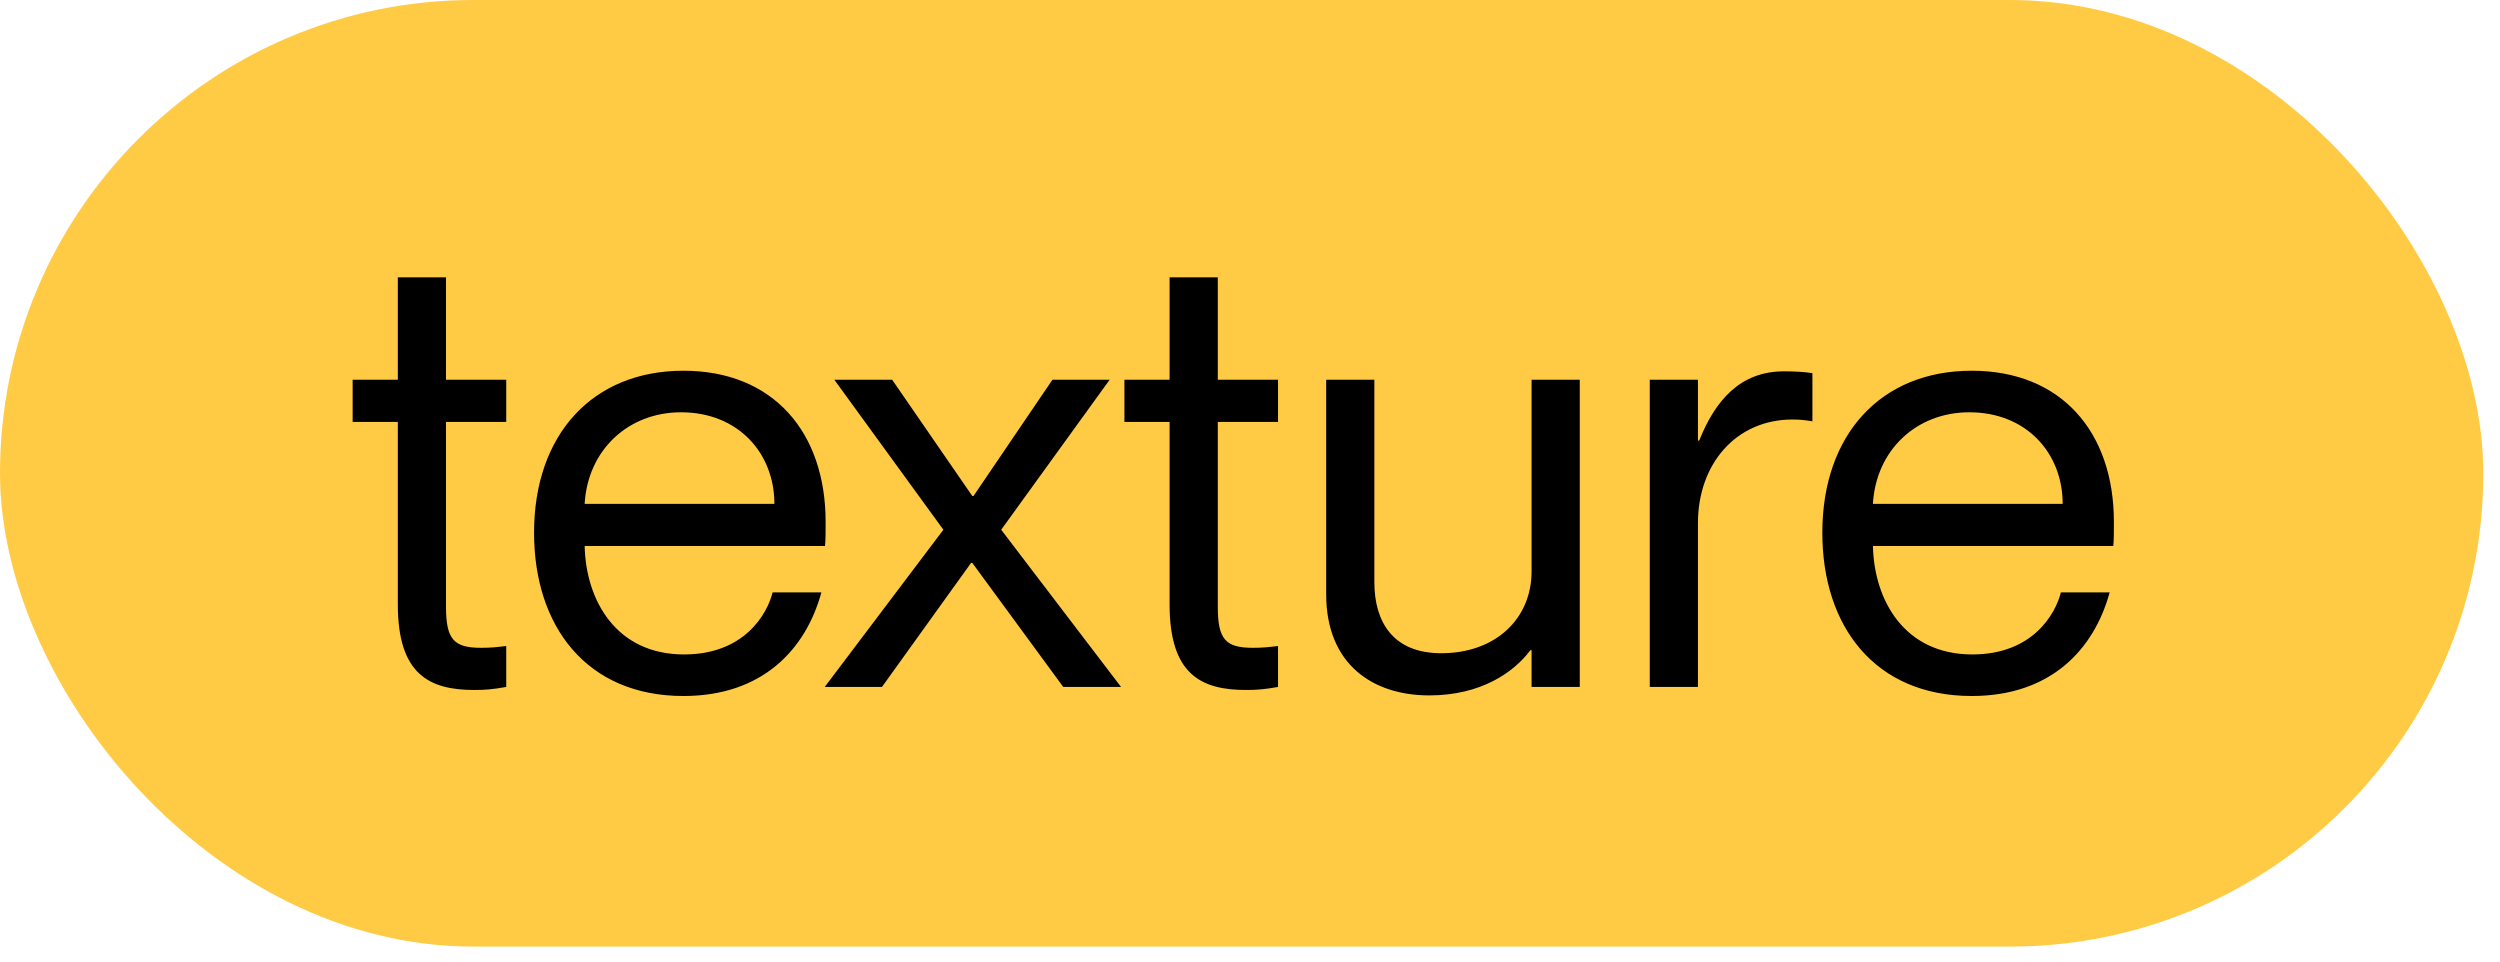
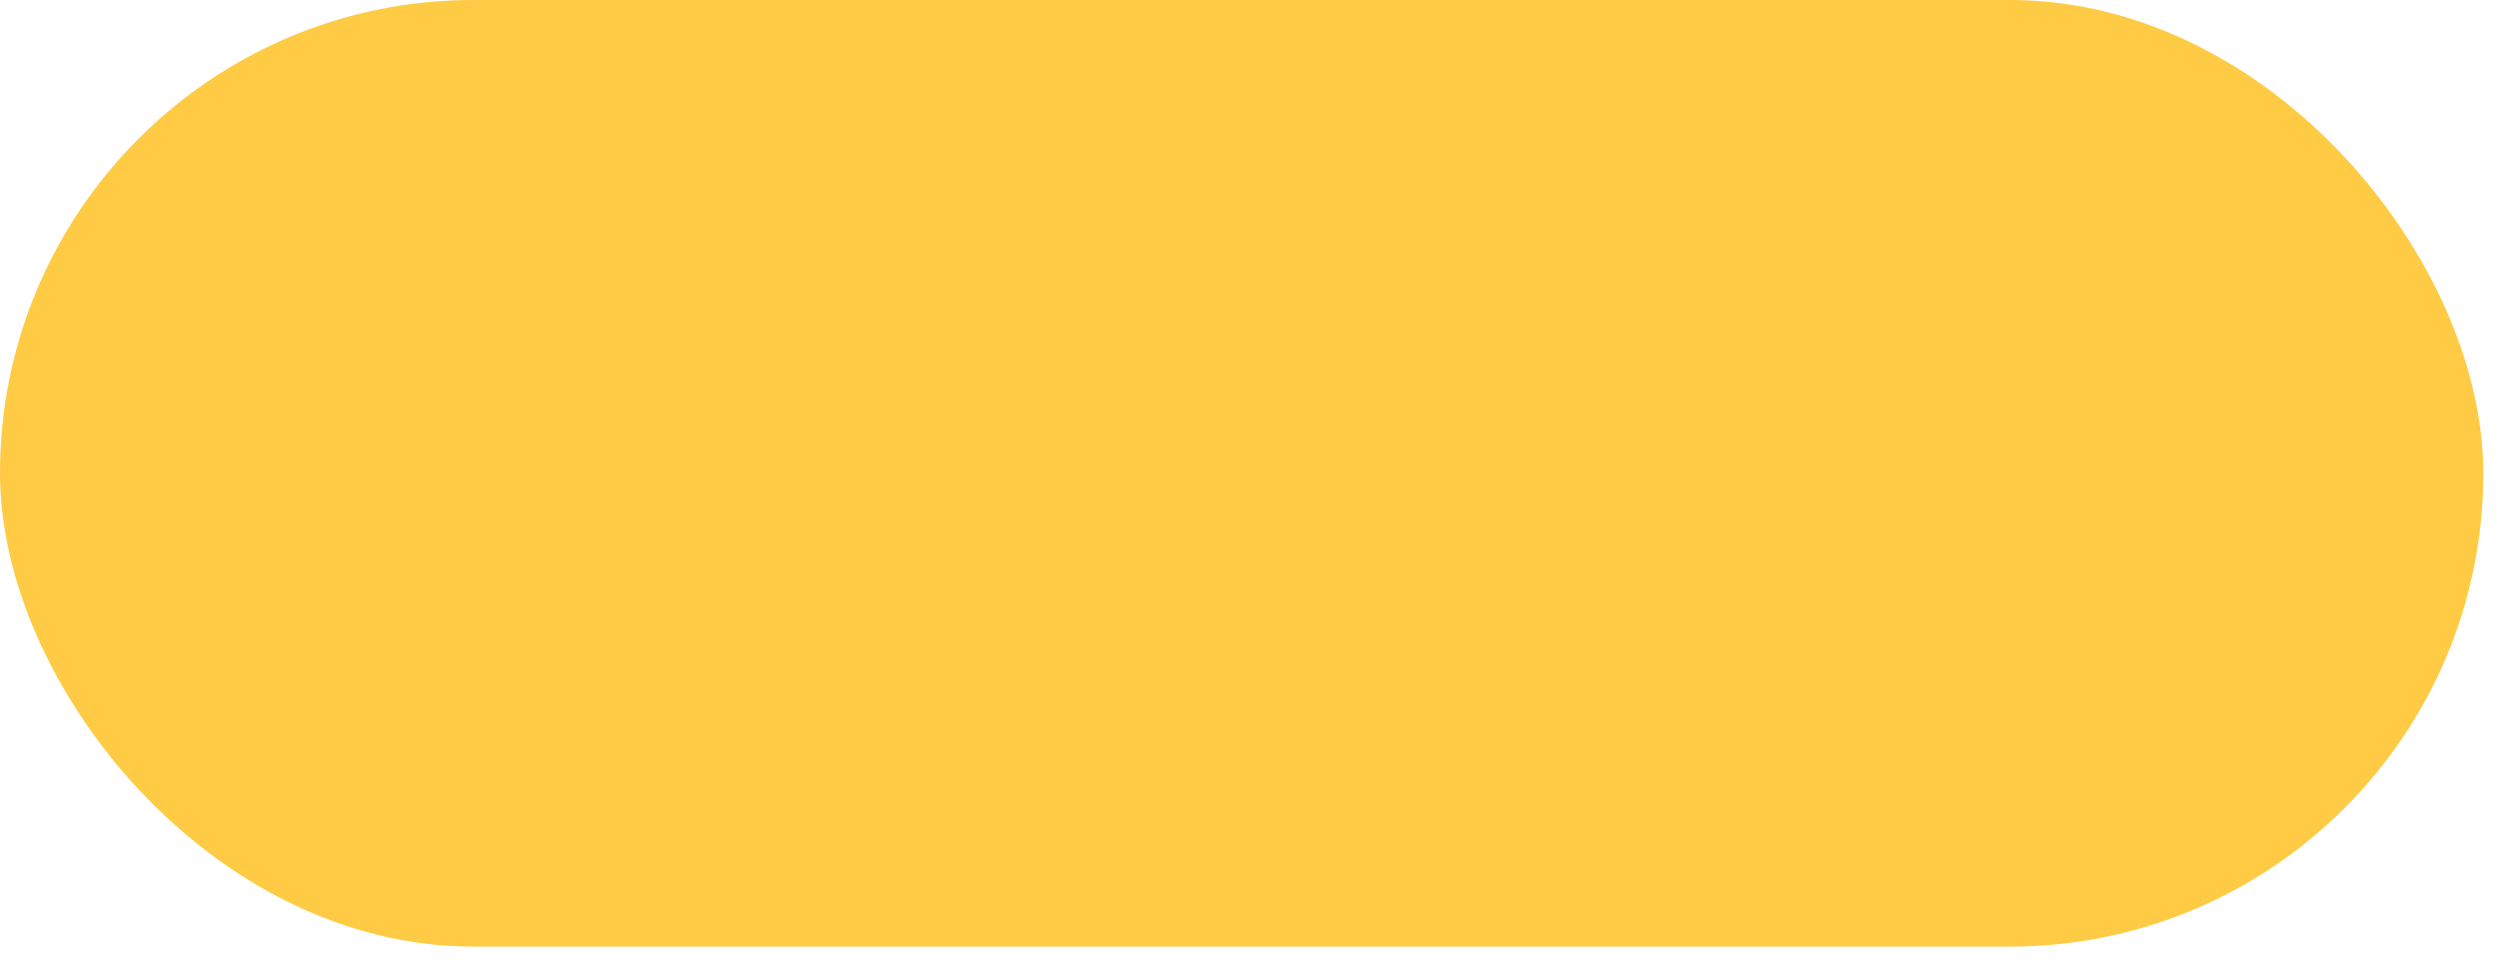
<svg xmlns="http://www.w3.org/2000/svg" width="117" height="45" viewBox="0 0 117 45" fill="none">
  <rect width="116.218" height="44.3" rx="22.15" fill="#FFCB44" />
-   <path d="M22.198 32.291C20.084 32.291 18.618 31.558 18.618 28.288V19.746H16.504V17.773H18.618V12.98H20.873V17.773H23.692V19.746H20.873V28.401C20.873 29.923 21.24 30.317 22.508 30.317C22.988 30.317 23.213 30.289 23.692 30.233V32.15C23.044 32.263 22.706 32.291 22.198 32.291ZM31.985 32.573C27.447 32.573 24.994 29.303 24.994 24.933C24.994 20.338 27.729 17.35 31.985 17.35C36.186 17.35 38.639 20.225 38.639 24.426C38.639 24.849 38.639 25.328 38.61 25.553H27.362C27.419 28.09 28.828 30.628 32.014 30.628C34.833 30.628 35.904 28.739 36.158 27.724H38.441C37.708 30.402 35.678 32.573 31.985 32.573ZM27.362 23.58H36.242C36.242 21.212 34.551 19.295 31.873 19.295C29.392 19.295 27.503 21.071 27.362 23.58ZM38.596 32.15L44.15 24.792L39.047 17.773H41.754L45.503 23.213H45.56L49.253 17.773H51.931L46.856 24.792L52.466 32.15H49.76L45.503 26.343H45.447L41.275 32.15H38.596ZM58.318 32.291C56.203 32.291 54.737 31.558 54.737 28.288V19.746H52.623V17.773H54.737V12.98H56.993V17.773H59.812V19.746H56.993V28.401C56.993 29.923 57.359 30.317 58.628 30.317C59.107 30.317 59.333 30.289 59.812 30.233V32.15C59.163 32.263 58.825 32.291 58.318 32.291ZM66.886 32.545C64.264 32.545 62.065 31.107 62.065 27.808V17.773H64.32V27.245C64.32 29.105 65.194 30.571 67.449 30.571C69.987 30.571 71.678 28.964 71.678 26.737V17.773H73.933V32.15H71.678V30.43H71.622C70.861 31.445 69.338 32.545 66.886 32.545ZM79.464 24.482V32.15H77.209V17.773H79.464V20.62H79.521C80.282 18.731 81.438 17.378 83.496 17.378C84.031 17.378 84.426 17.406 84.821 17.462V19.718C84.482 19.661 84.229 19.633 83.89 19.633C81.24 19.633 79.464 21.719 79.464 24.482ZM92.277 32.573C87.738 32.573 85.285 29.303 85.285 24.933C85.285 20.338 88.02 17.35 92.277 17.35C96.477 17.35 98.93 20.225 98.93 24.426C98.93 24.849 98.93 25.328 98.901 25.553H87.653C87.71 28.09 89.119 30.628 92.305 30.628C95.124 30.628 96.195 28.739 96.449 27.724H98.732C97.999 30.402 95.97 32.573 92.277 32.573ZM87.653 23.58H96.533C96.533 21.212 94.842 19.295 92.164 19.295C89.683 19.295 87.794 21.071 87.653 23.58Z" fill="black" />
</svg>